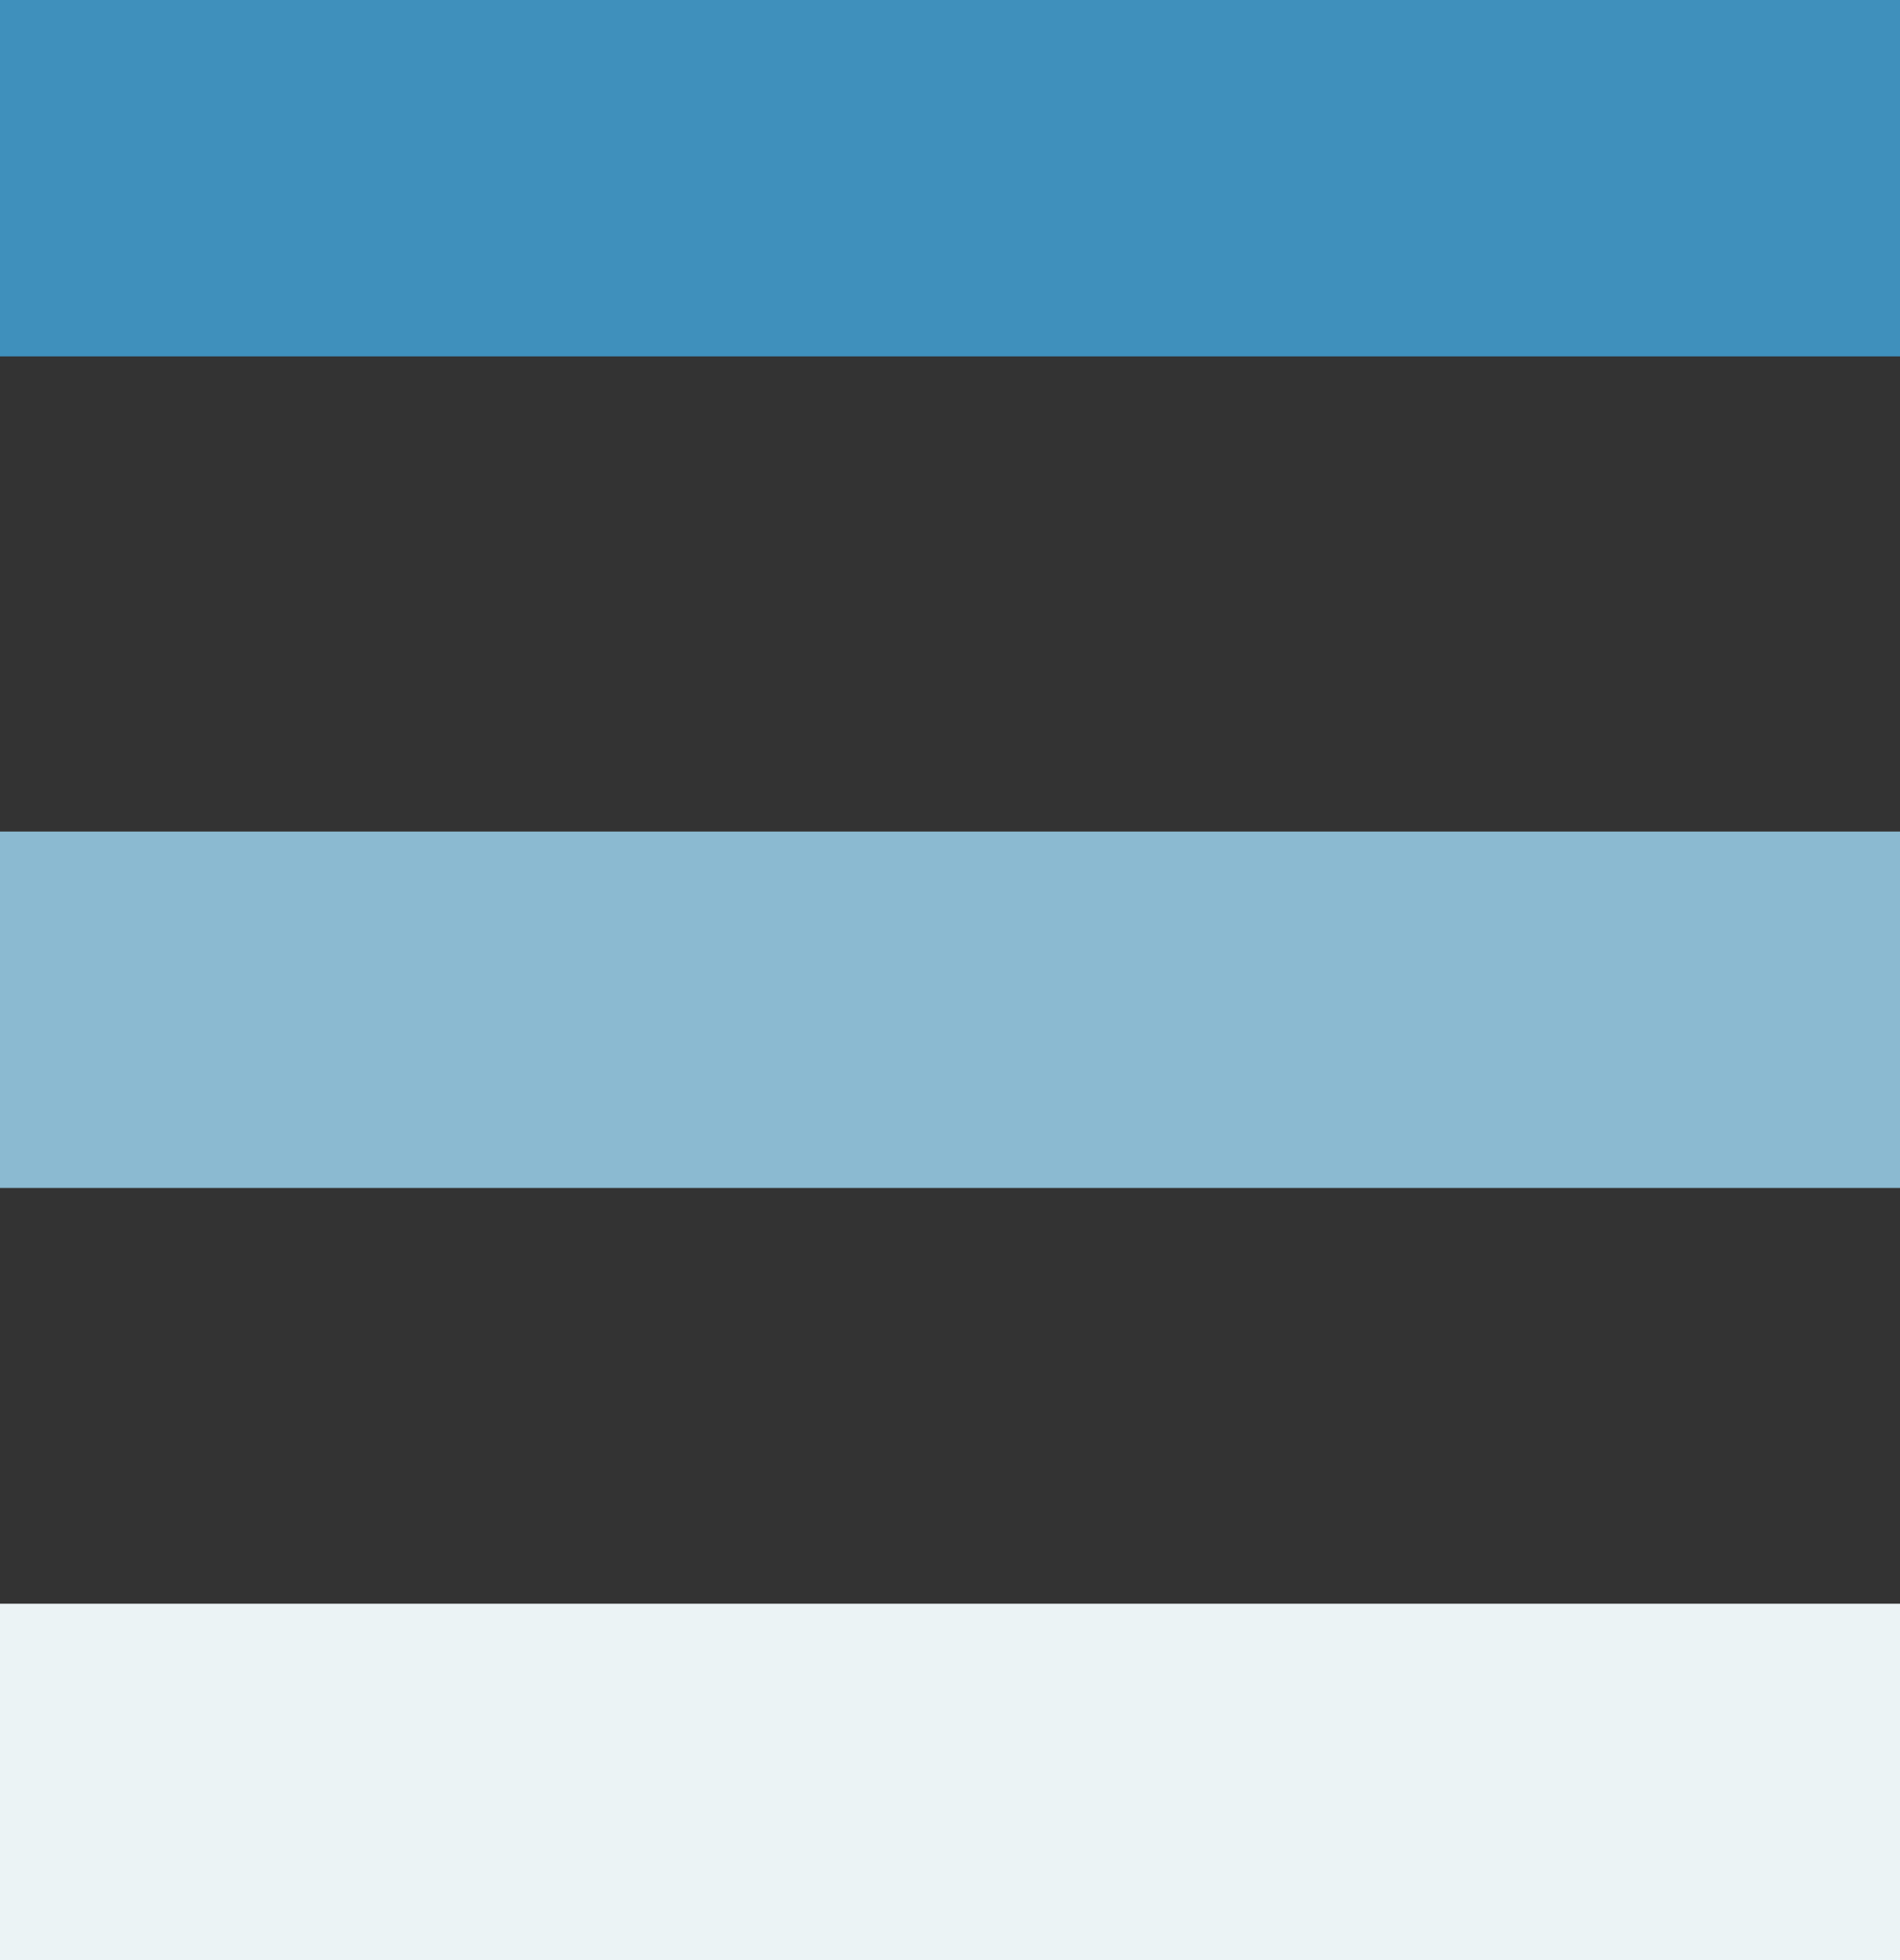
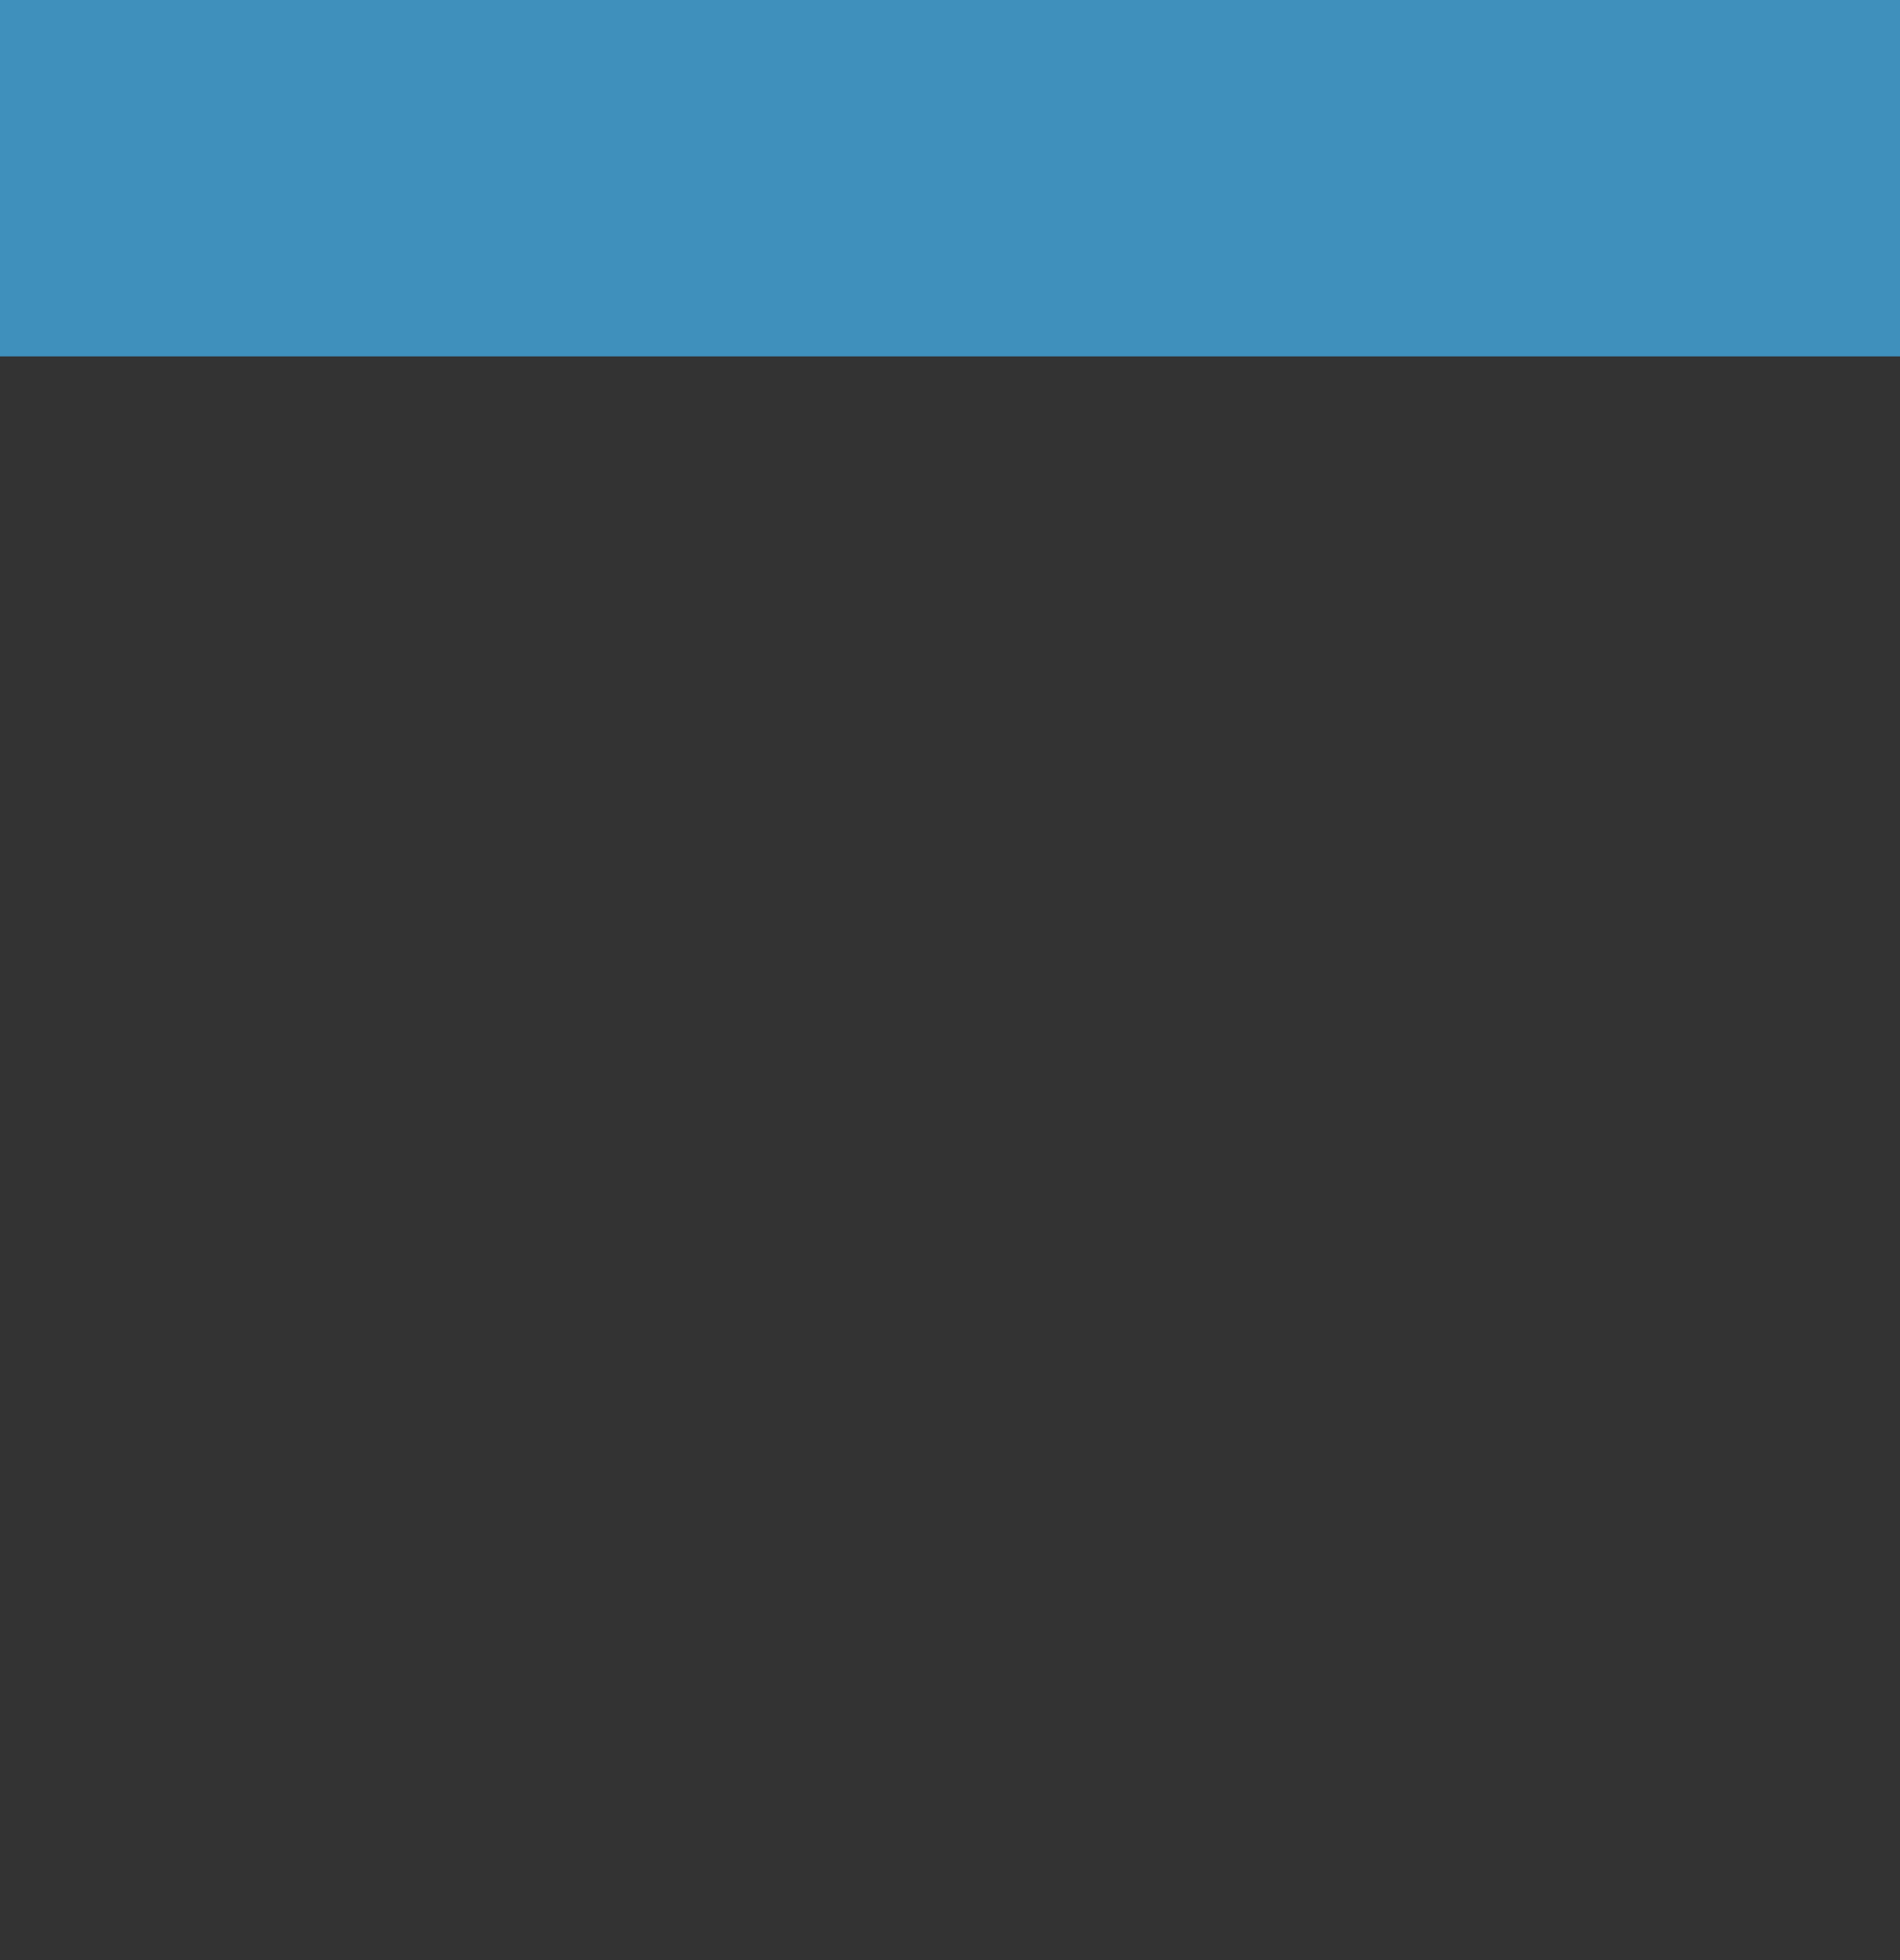
<svg xmlns="http://www.w3.org/2000/svg" data-name="レイヤー 2" viewBox="0 0 32 33">
  <rect x="0" y="0" width="32" height="33" fill="#333333" stroke="none" />
  <g data-name="部品">
    <path fill="#3f90bc" d="M0 0h32v6H0z" />
-     <path fill="#8bbad1" d="M0 14h32v6H0z" />
-     <path fill="#ebf3f5" d="M0 27h32v6H0z" />
+     <path fill="#8bbad1" d="M0 14h32H0z" />
  </g>
</svg>